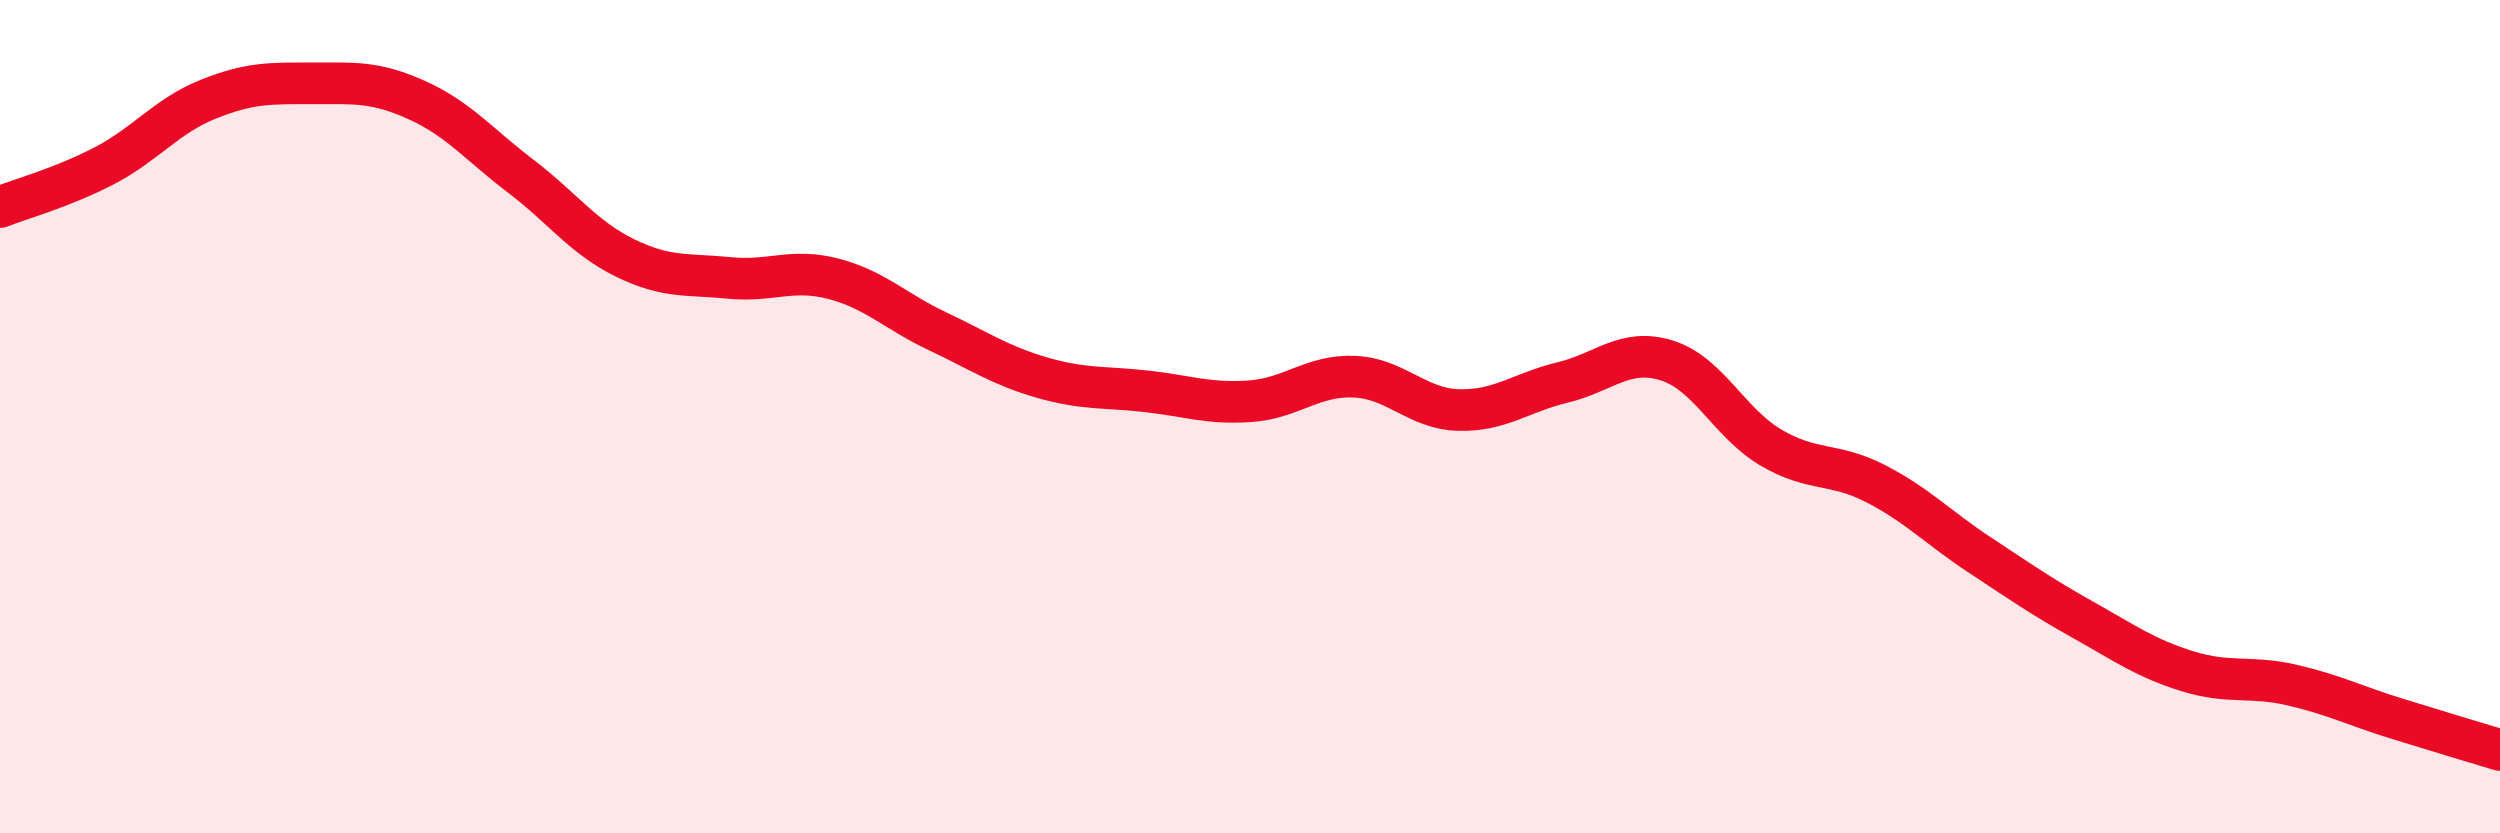
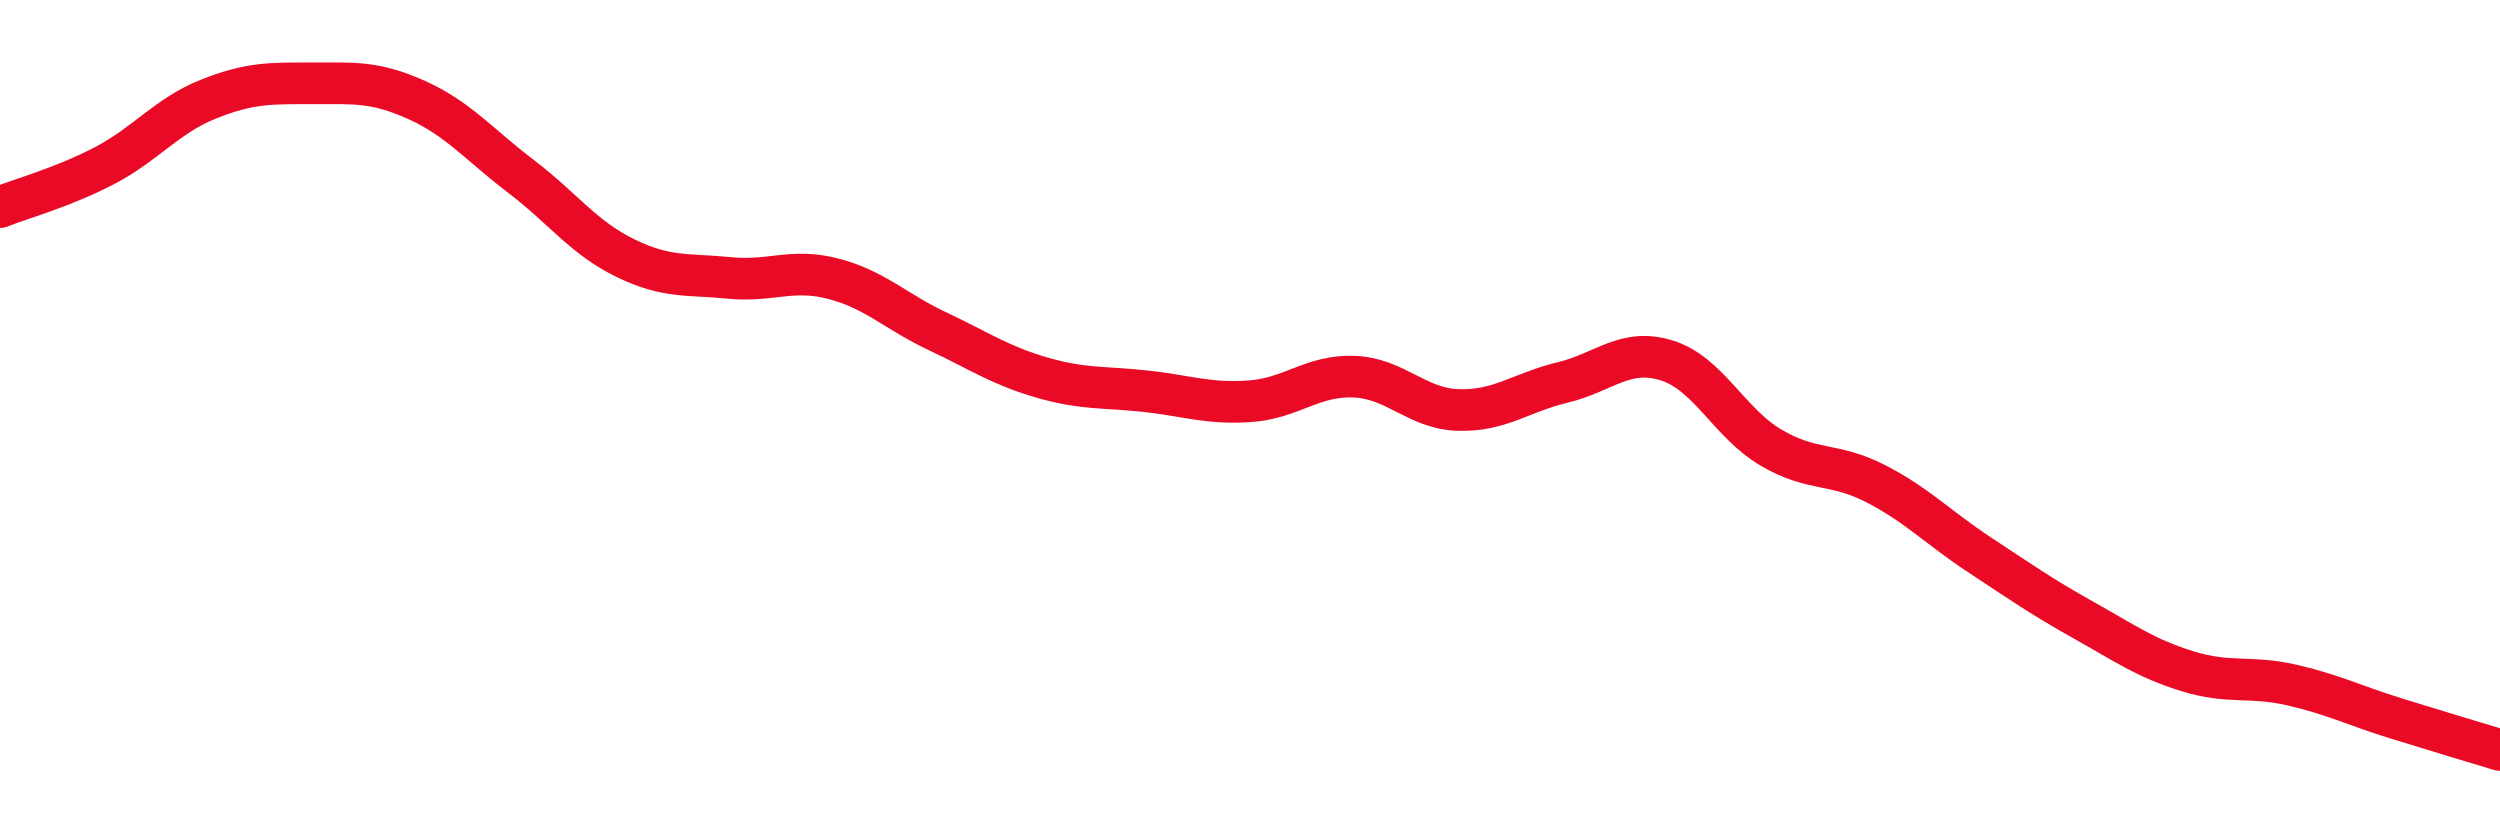
<svg xmlns="http://www.w3.org/2000/svg" width="60" height="20" viewBox="0 0 60 20">
-   <path d="M 0,4.97 C 0.5,4.77 1.5,4.5 2.5,3.98 C 3.5,3.46 4,2.78 5,2.38 C 6,1.98 6.5,2 7.5,2 C 8.5,2 9,1.95 10,2.4 C 11,2.85 11.5,3.47 12.5,4.23 C 13.5,4.99 14,5.7 15,6.19 C 16,6.68 16.5,6.57 17.5,6.67 C 18.5,6.77 19,6.43 20,6.69 C 21,6.95 21.5,7.48 22.5,7.95 C 23.5,8.42 24,8.77 25,9.06 C 26,9.35 26.5,9.28 27.5,9.39 C 28.5,9.5 29,9.7 30,9.63 C 31,9.56 31.5,9 32.5,9.04 C 33.5,9.08 34,9.81 35,9.84 C 36,9.87 36.5,9.42 37.5,9.18 C 38.5,8.94 39,8.34 40,8.65 C 41,8.96 41.5,10.15 42.5,10.74 C 43.5,11.33 44,11.09 45,11.6 C 46,12.11 46.5,12.65 47.5,13.31 C 48.5,13.97 49,14.32 50,14.88 C 51,15.44 51.5,15.8 52.5,16.11 C 53.5,16.42 54,16.21 55,16.44 C 56,16.67 56.5,16.93 57.5,17.24 C 58.5,17.55 59.5,17.85 60,18L60 20L0 20Z" fill="#EB0A25" opacity="0.1" stroke-linecap="round" stroke-linejoin="round" />
  <path d="M 0,4.97 C 0.5,4.77 1.5,4.5 2.5,3.98 C 3.5,3.46 4,2.78 5,2.38 C 6,1.98 6.5,2 7.5,2 C 8.5,2 9,1.95 10,2.4 C 11,2.85 11.5,3.47 12.5,4.23 C 13.5,4.99 14,5.7 15,6.19 C 16,6.68 16.5,6.57 17.5,6.67 C 18.5,6.77 19,6.43 20,6.69 C 21,6.95 21.5,7.48 22.5,7.95 C 23.5,8.42 24,8.77 25,9.06 C 26,9.35 26.5,9.28 27.5,9.39 C 28.5,9.5 29,9.7 30,9.63 C 31,9.56 31.5,9 32.5,9.04 C 33.5,9.08 34,9.81 35,9.84 C 36,9.87 36.5,9.42 37.5,9.18 C 38.5,8.94 39,8.34 40,8.65 C 41,8.96 41.5,10.15 42.5,10.74 C 43.5,11.33 44,11.09 45,11.6 C 46,12.11 46.5,12.65 47.5,13.31 C 48.5,13.97 49,14.32 50,14.88 C 51,15.44 51.5,15.8 52.5,16.11 C 53.5,16.42 54,16.21 55,16.44 C 56,16.67 56.5,16.93 57.5,17.24 C 58.5,17.55 59.5,17.85 60,18" stroke="#EB0A25" stroke-width="1" fill="none" stroke-linecap="round" stroke-linejoin="round" />
</svg>